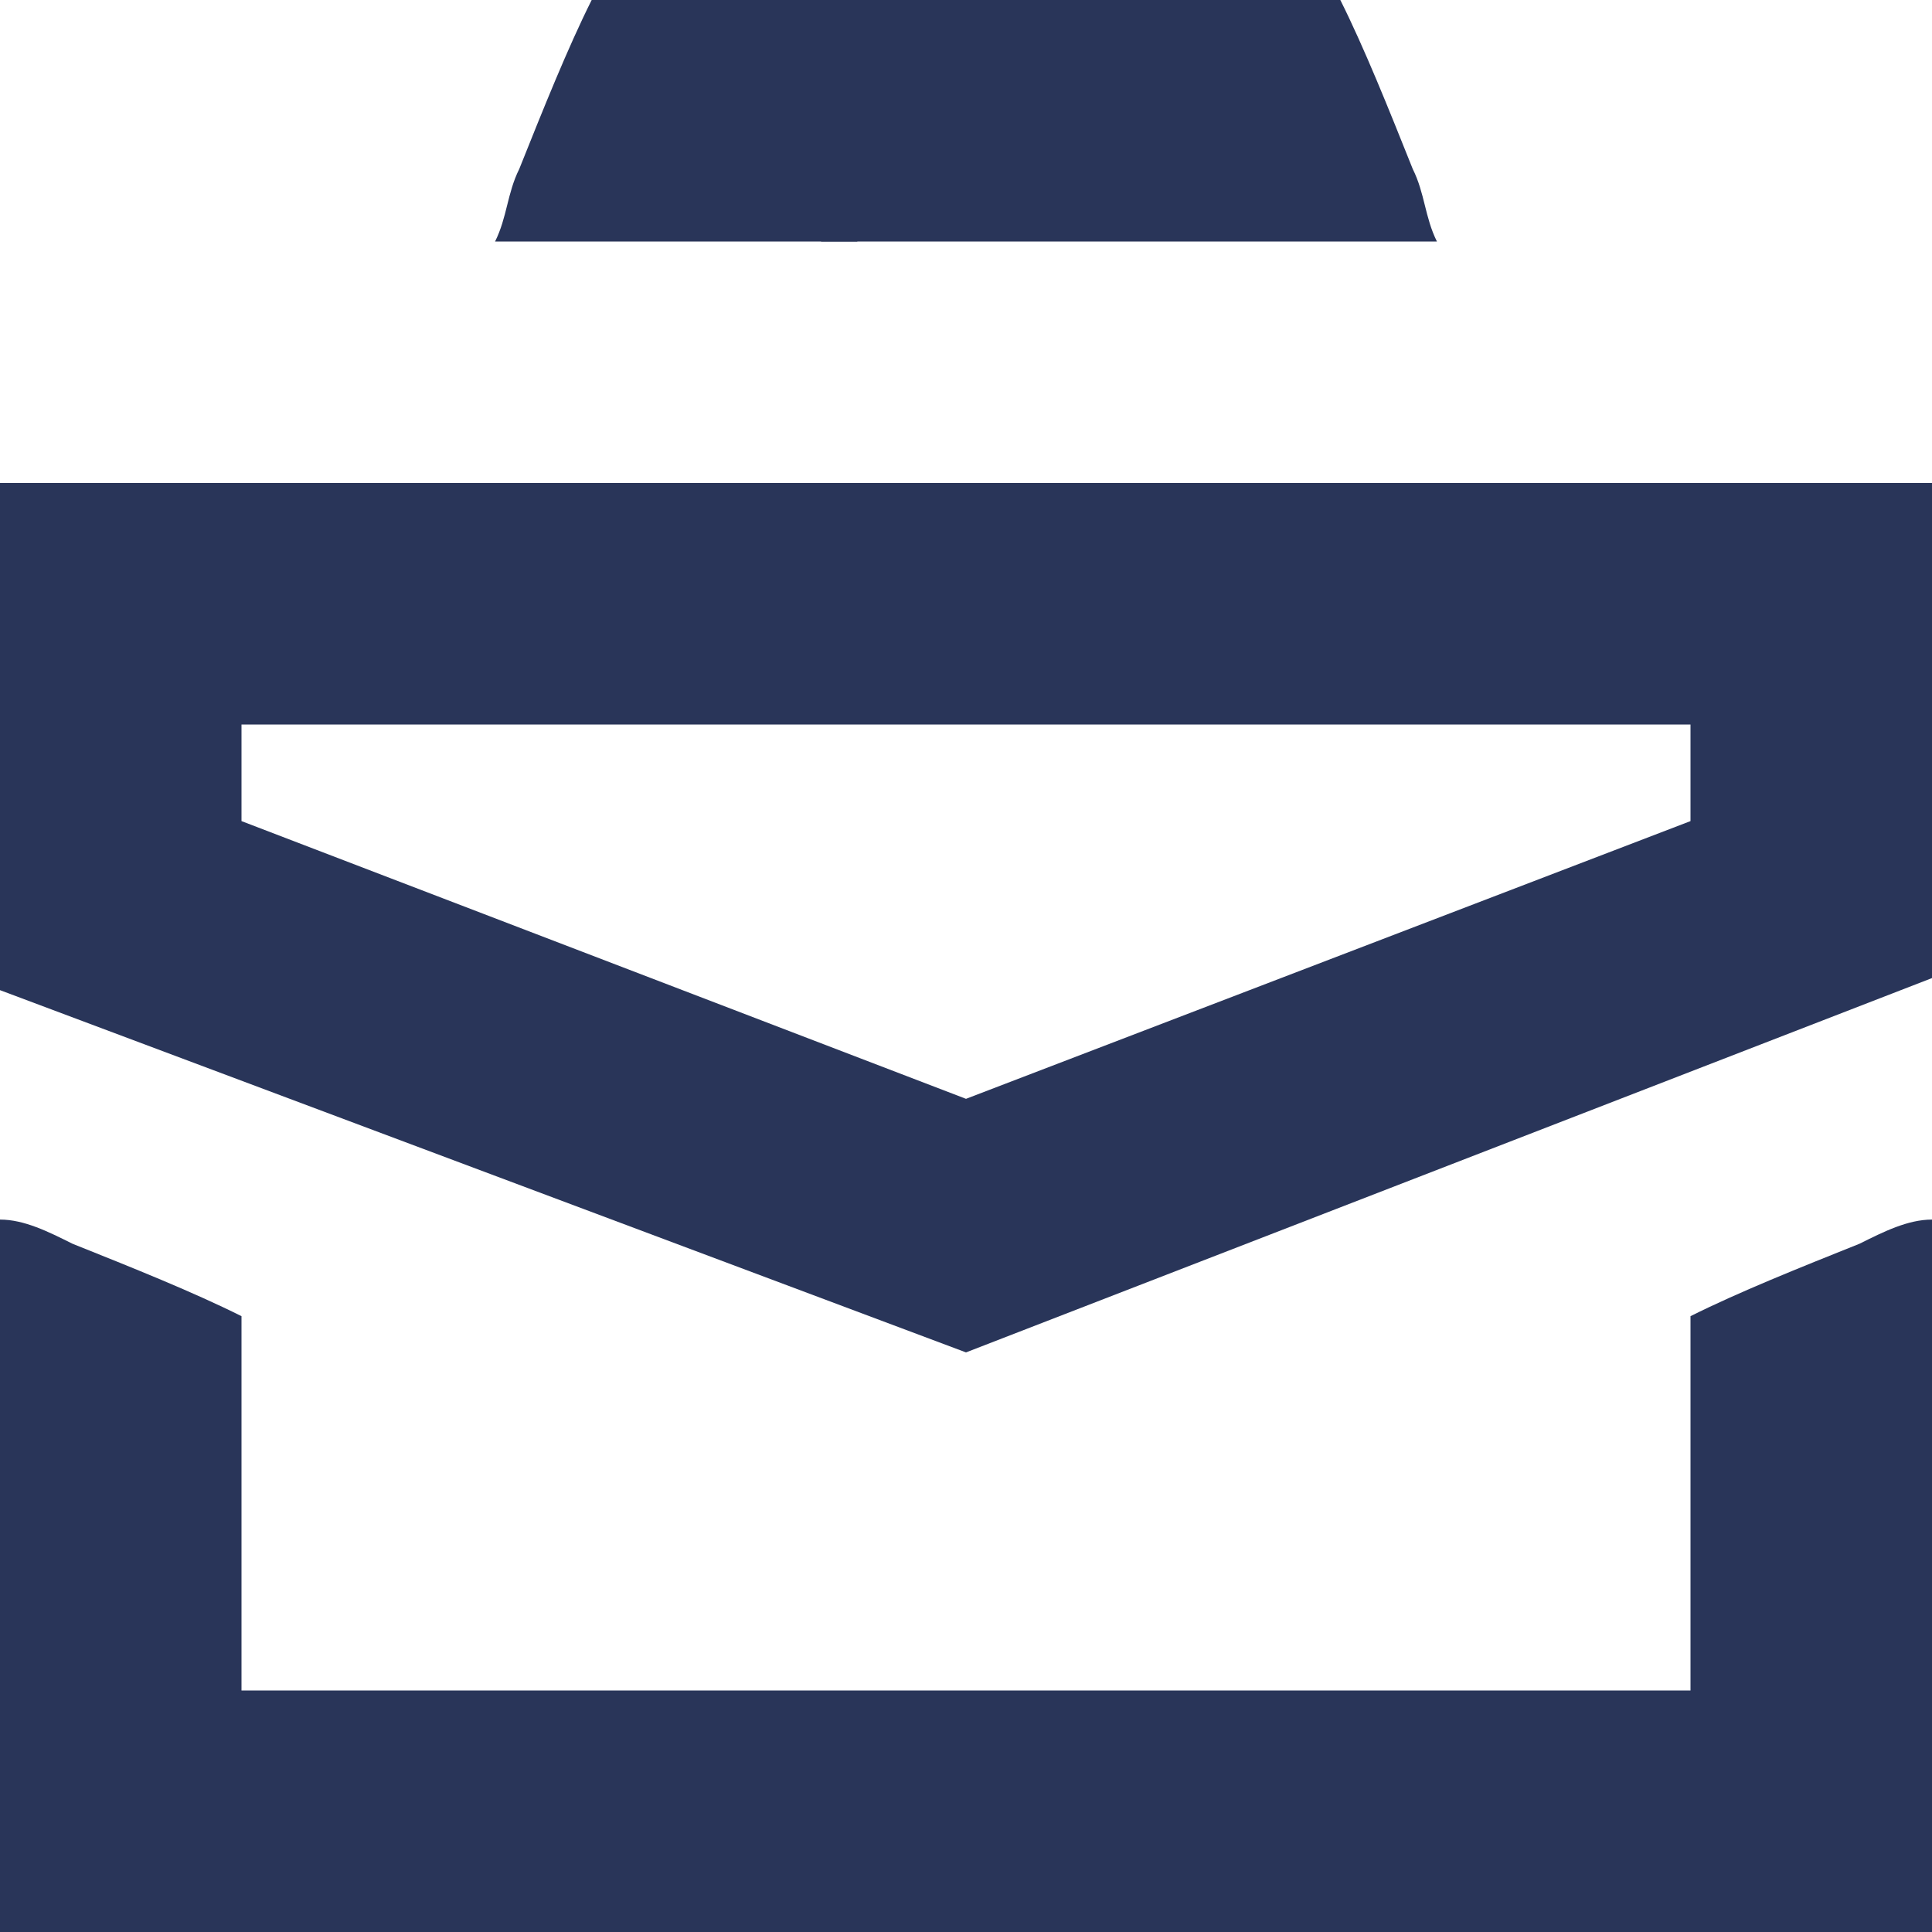
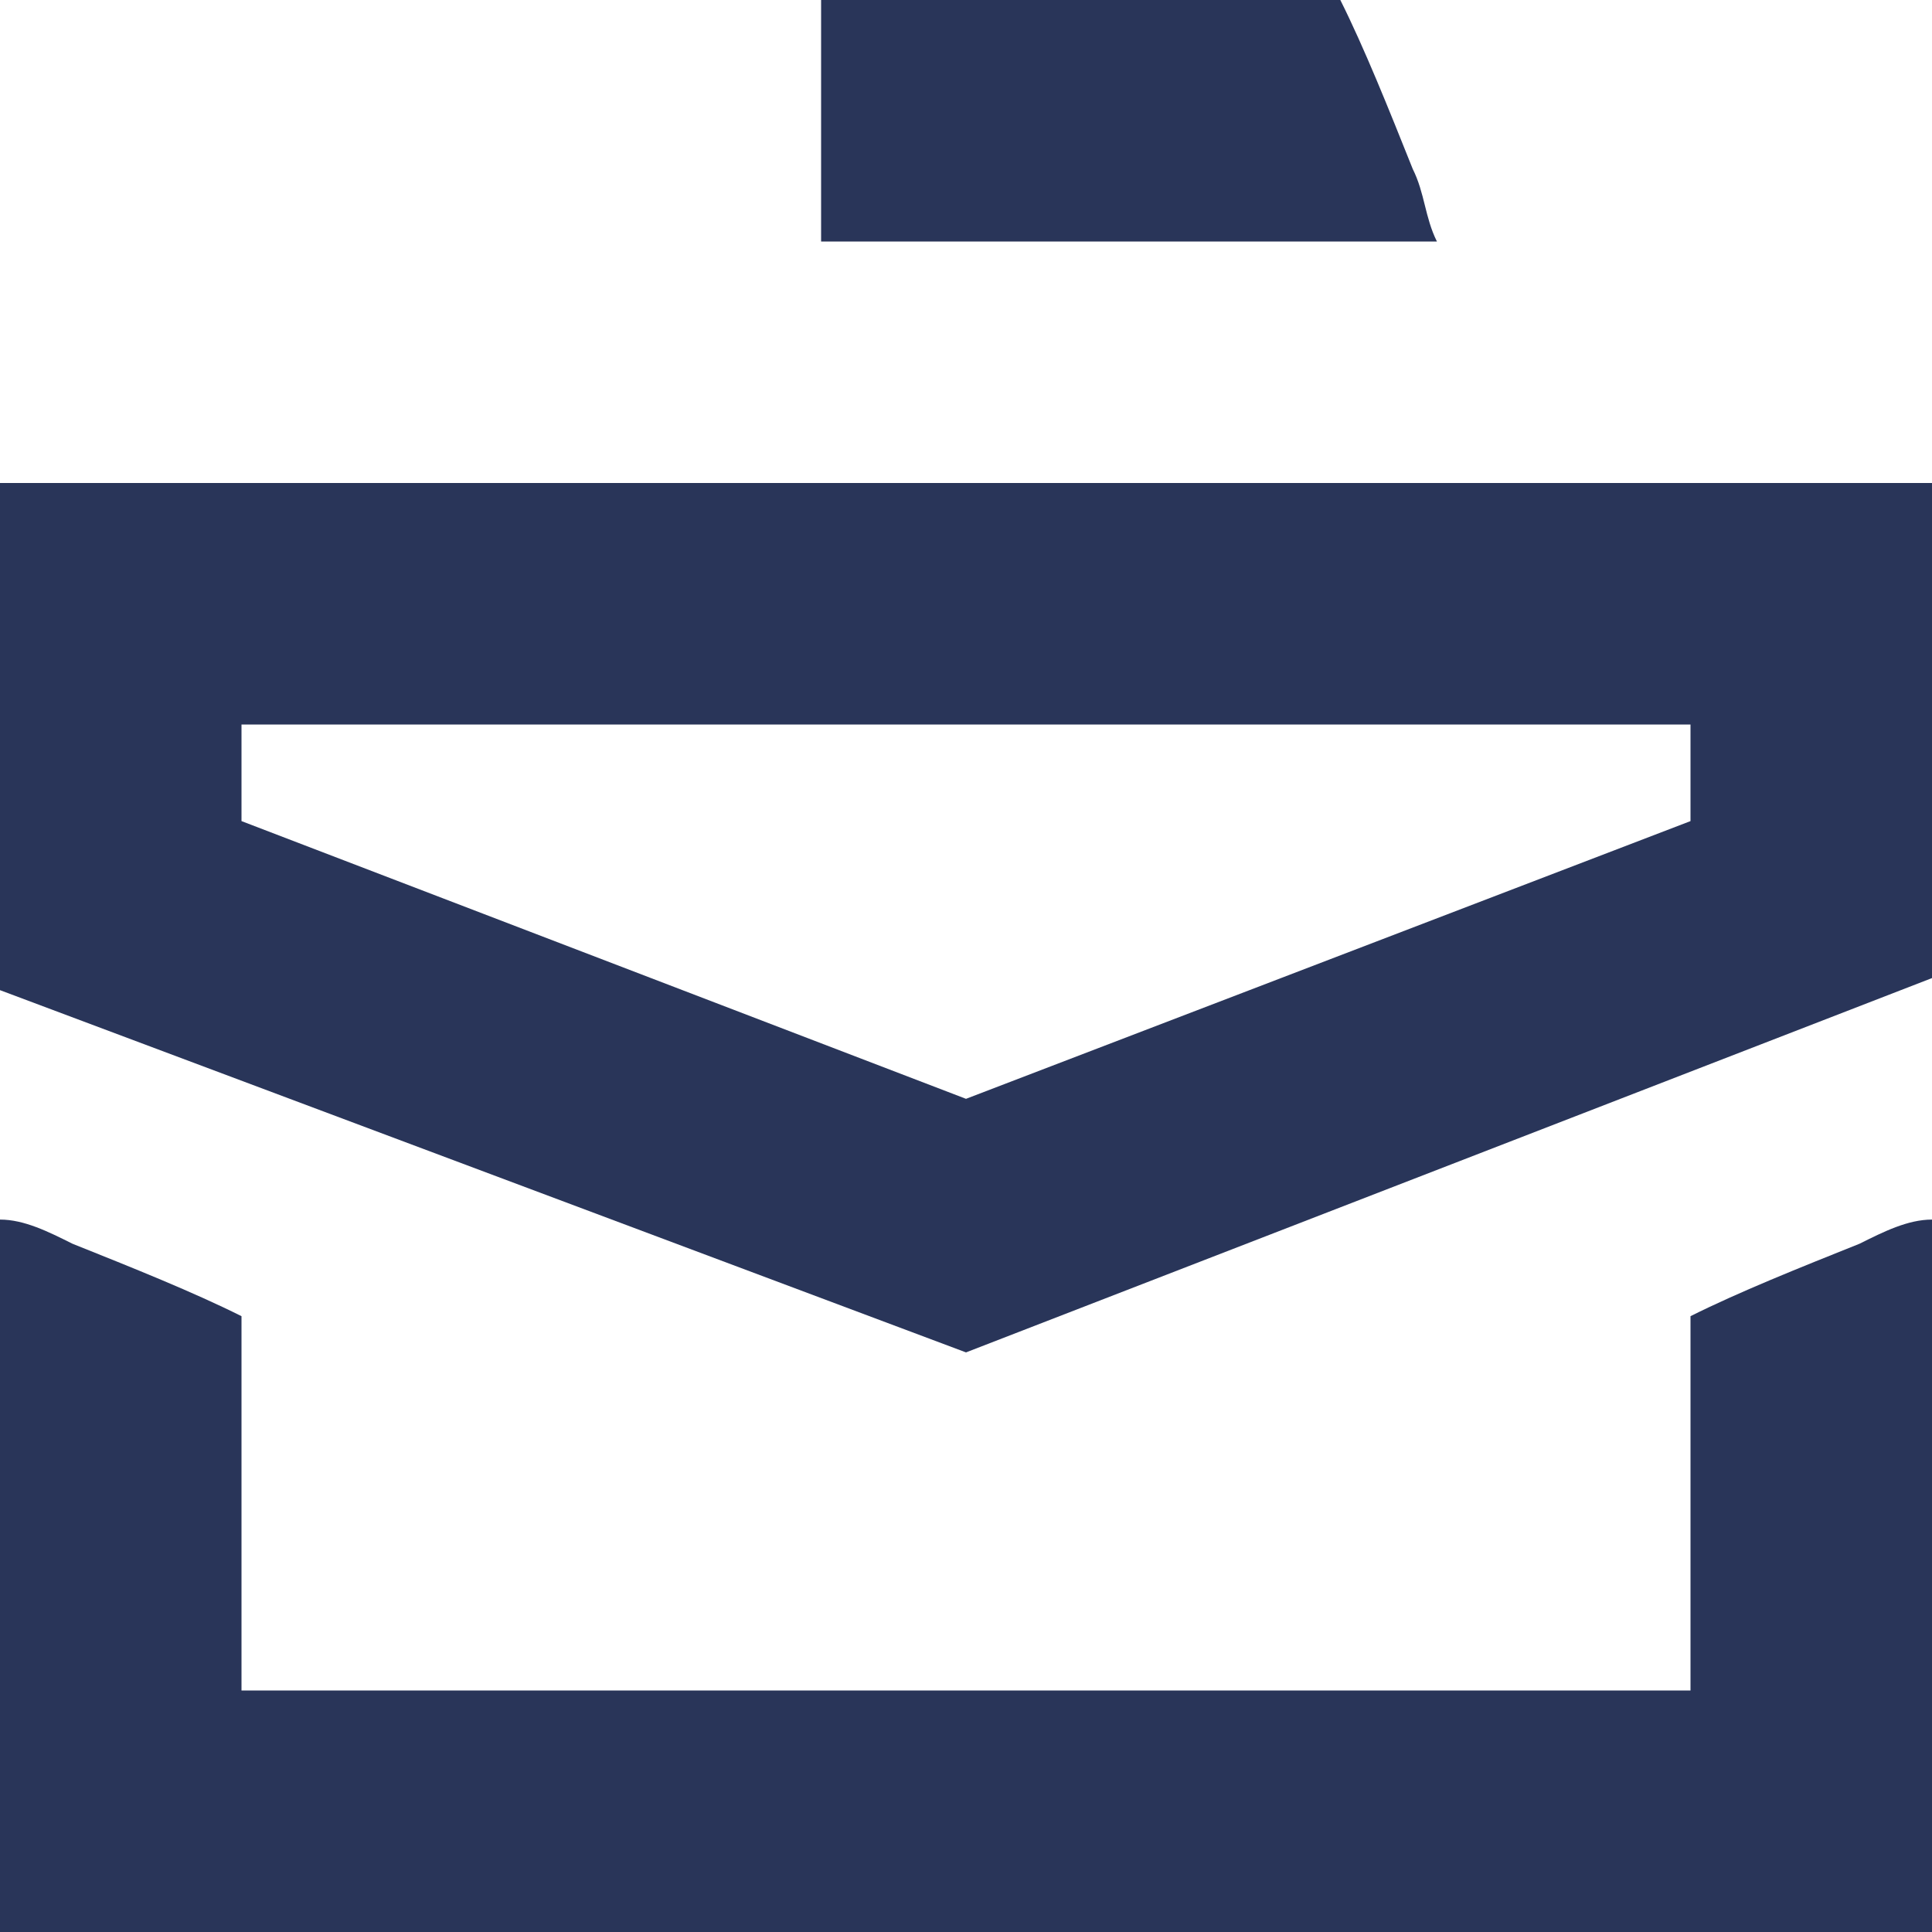
<svg xmlns="http://www.w3.org/2000/svg" version="1.1" id="Layer_1" x="0px" y="0px" viewBox="0 0 16 16" style="enable-background:new 0 0 16 16;" xml:space="preserve">
  <style type="text/css">
	.st0{fill:#293559;}
</style>
  <g id="Layer_1_1_">
</g>
  <path class="st0" d="M15.4,10.3c-0.5,0.2-1,0.4-1.4,0.6V16h2v-5.9C15.8,10.1,15.6,10.2,15.4,10.3z" />
  <path class="st0" d="M0.6,10.3c0.5,0.2,1,0.4,1.4,0.6V16H0v-5.9C0.2,10.1,0.4,10.2,0.6,10.3z" />
  <g>
    <path class="st0" d="M11.7,1.4c-0.2-0.5-0.4-1-0.6-1.4H6.8v2h5.1C11.8,1.8,11.8,1.6,11.7,1.4z" />
-     <path class="st0" d="M4.3,1.4c0.2-0.5,0.4-1,0.6-1.4h2.2v2h-3C4.2,1.8,4.2,1.6,4.3,1.4z" />
  </g>
  <path class="st0" d="M8,11.2l-8-3V4h16v4.1L8,11.2z M2,6.8L8,9.1l6-2.3V6H2V6.8z" />
  <g>
    <rect x="0" y="14" class="st0" width="16" height="2" />
  </g>
</svg>